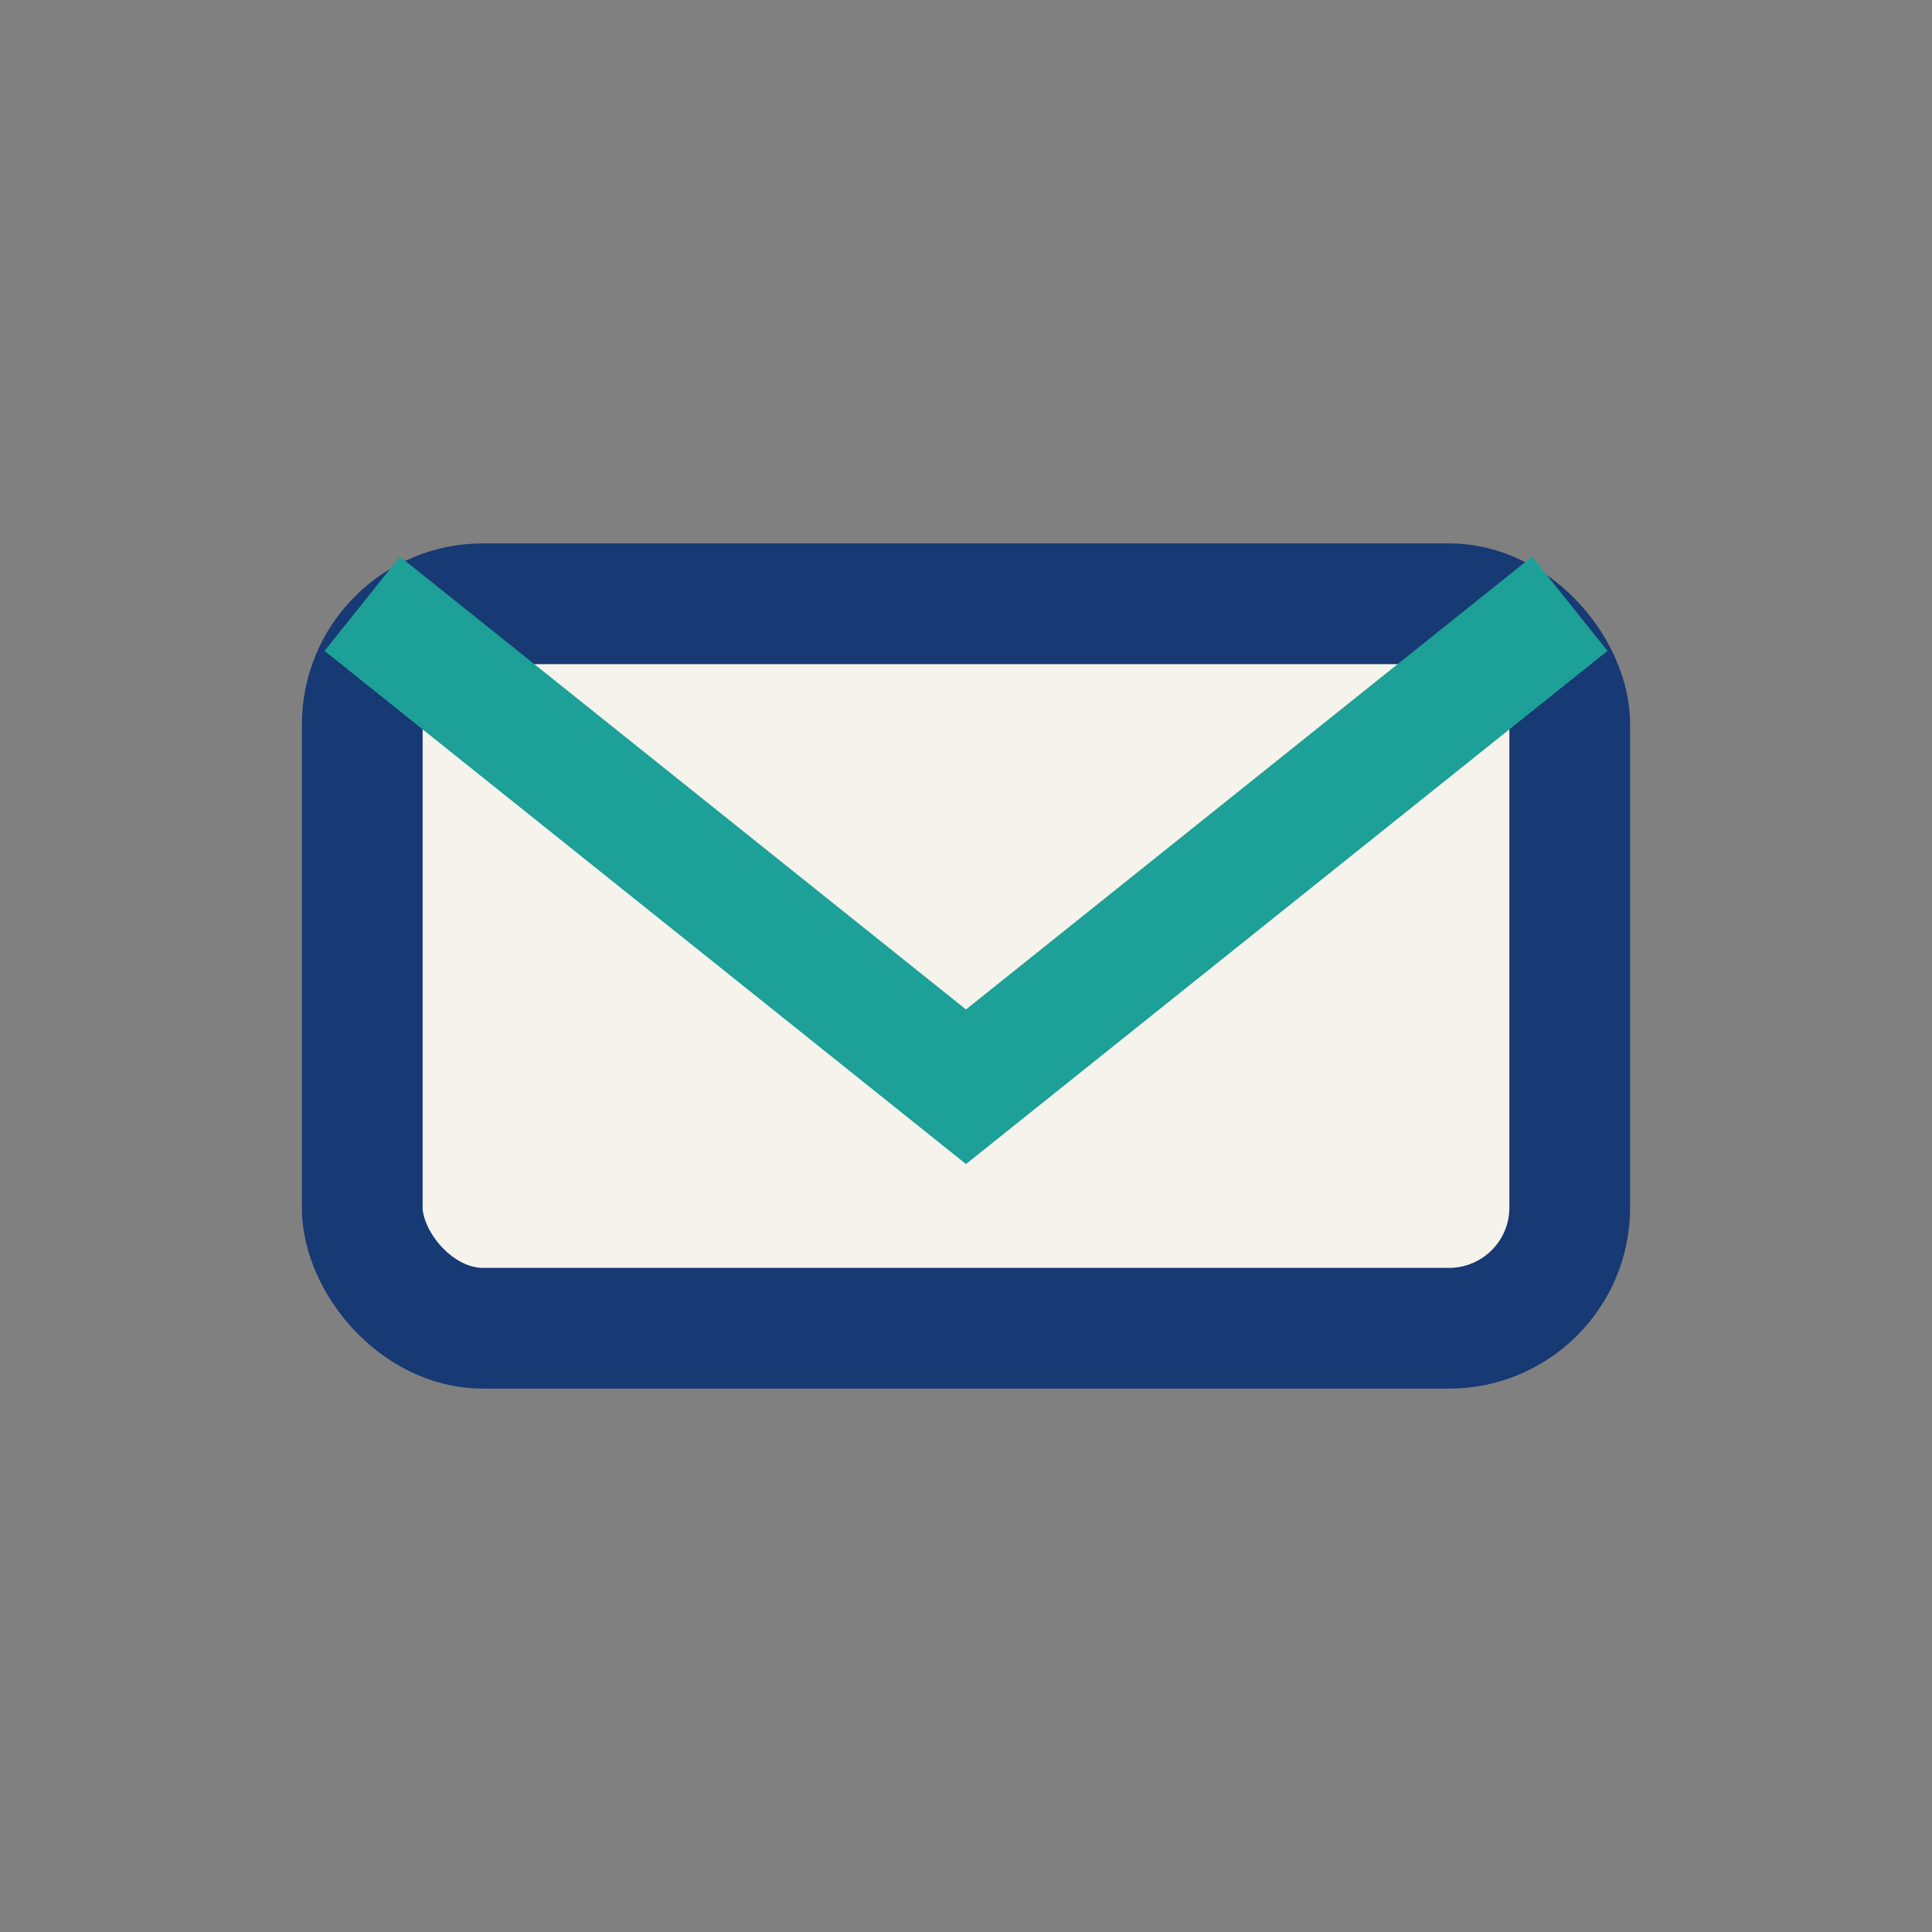
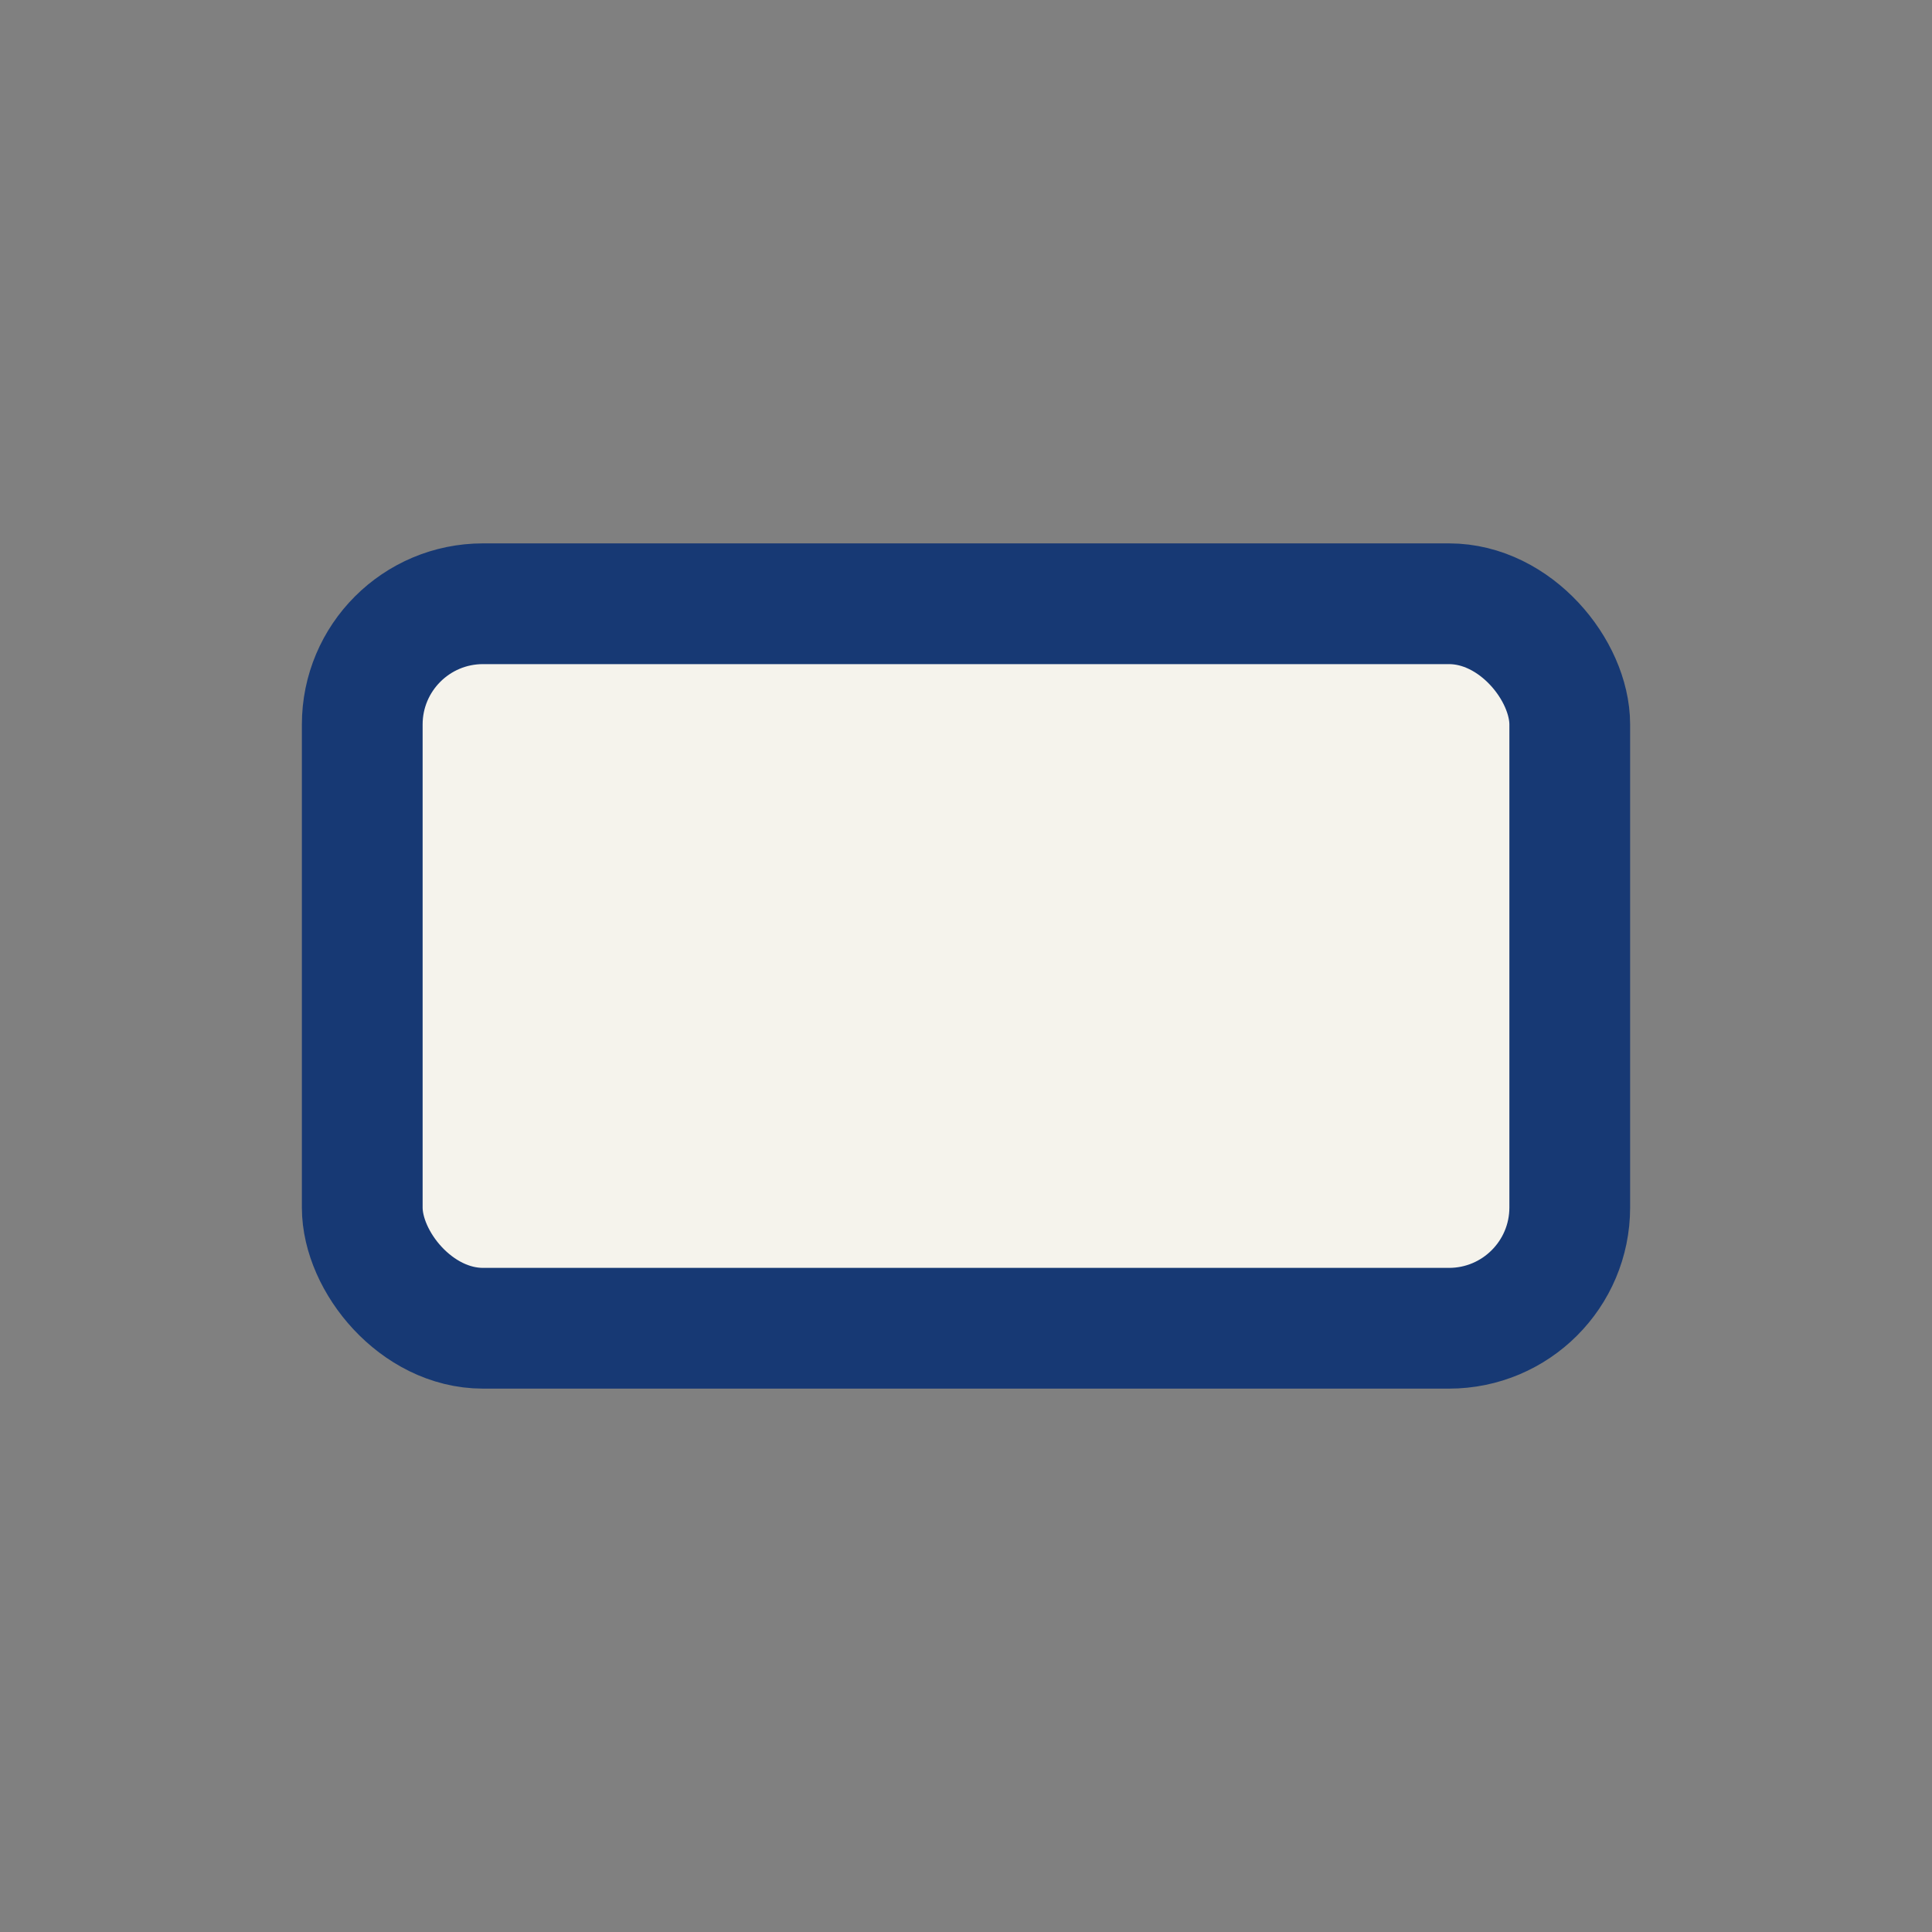
<svg xmlns="http://www.w3.org/2000/svg" width="32" height="32" viewBox="0 0 32 32">
  <rect x="0" y="0" width="32" height="32" fill="#808080" stroke="none" />
  <rect x="6" y="10" width="20" height="12" rx="2" fill="#F5F3EC" stroke="#173974" stroke-width="2" />
-   <polyline points="6,10 16,18 26,10" fill="none" stroke="#1DA097" stroke-width="2" />
</svg>